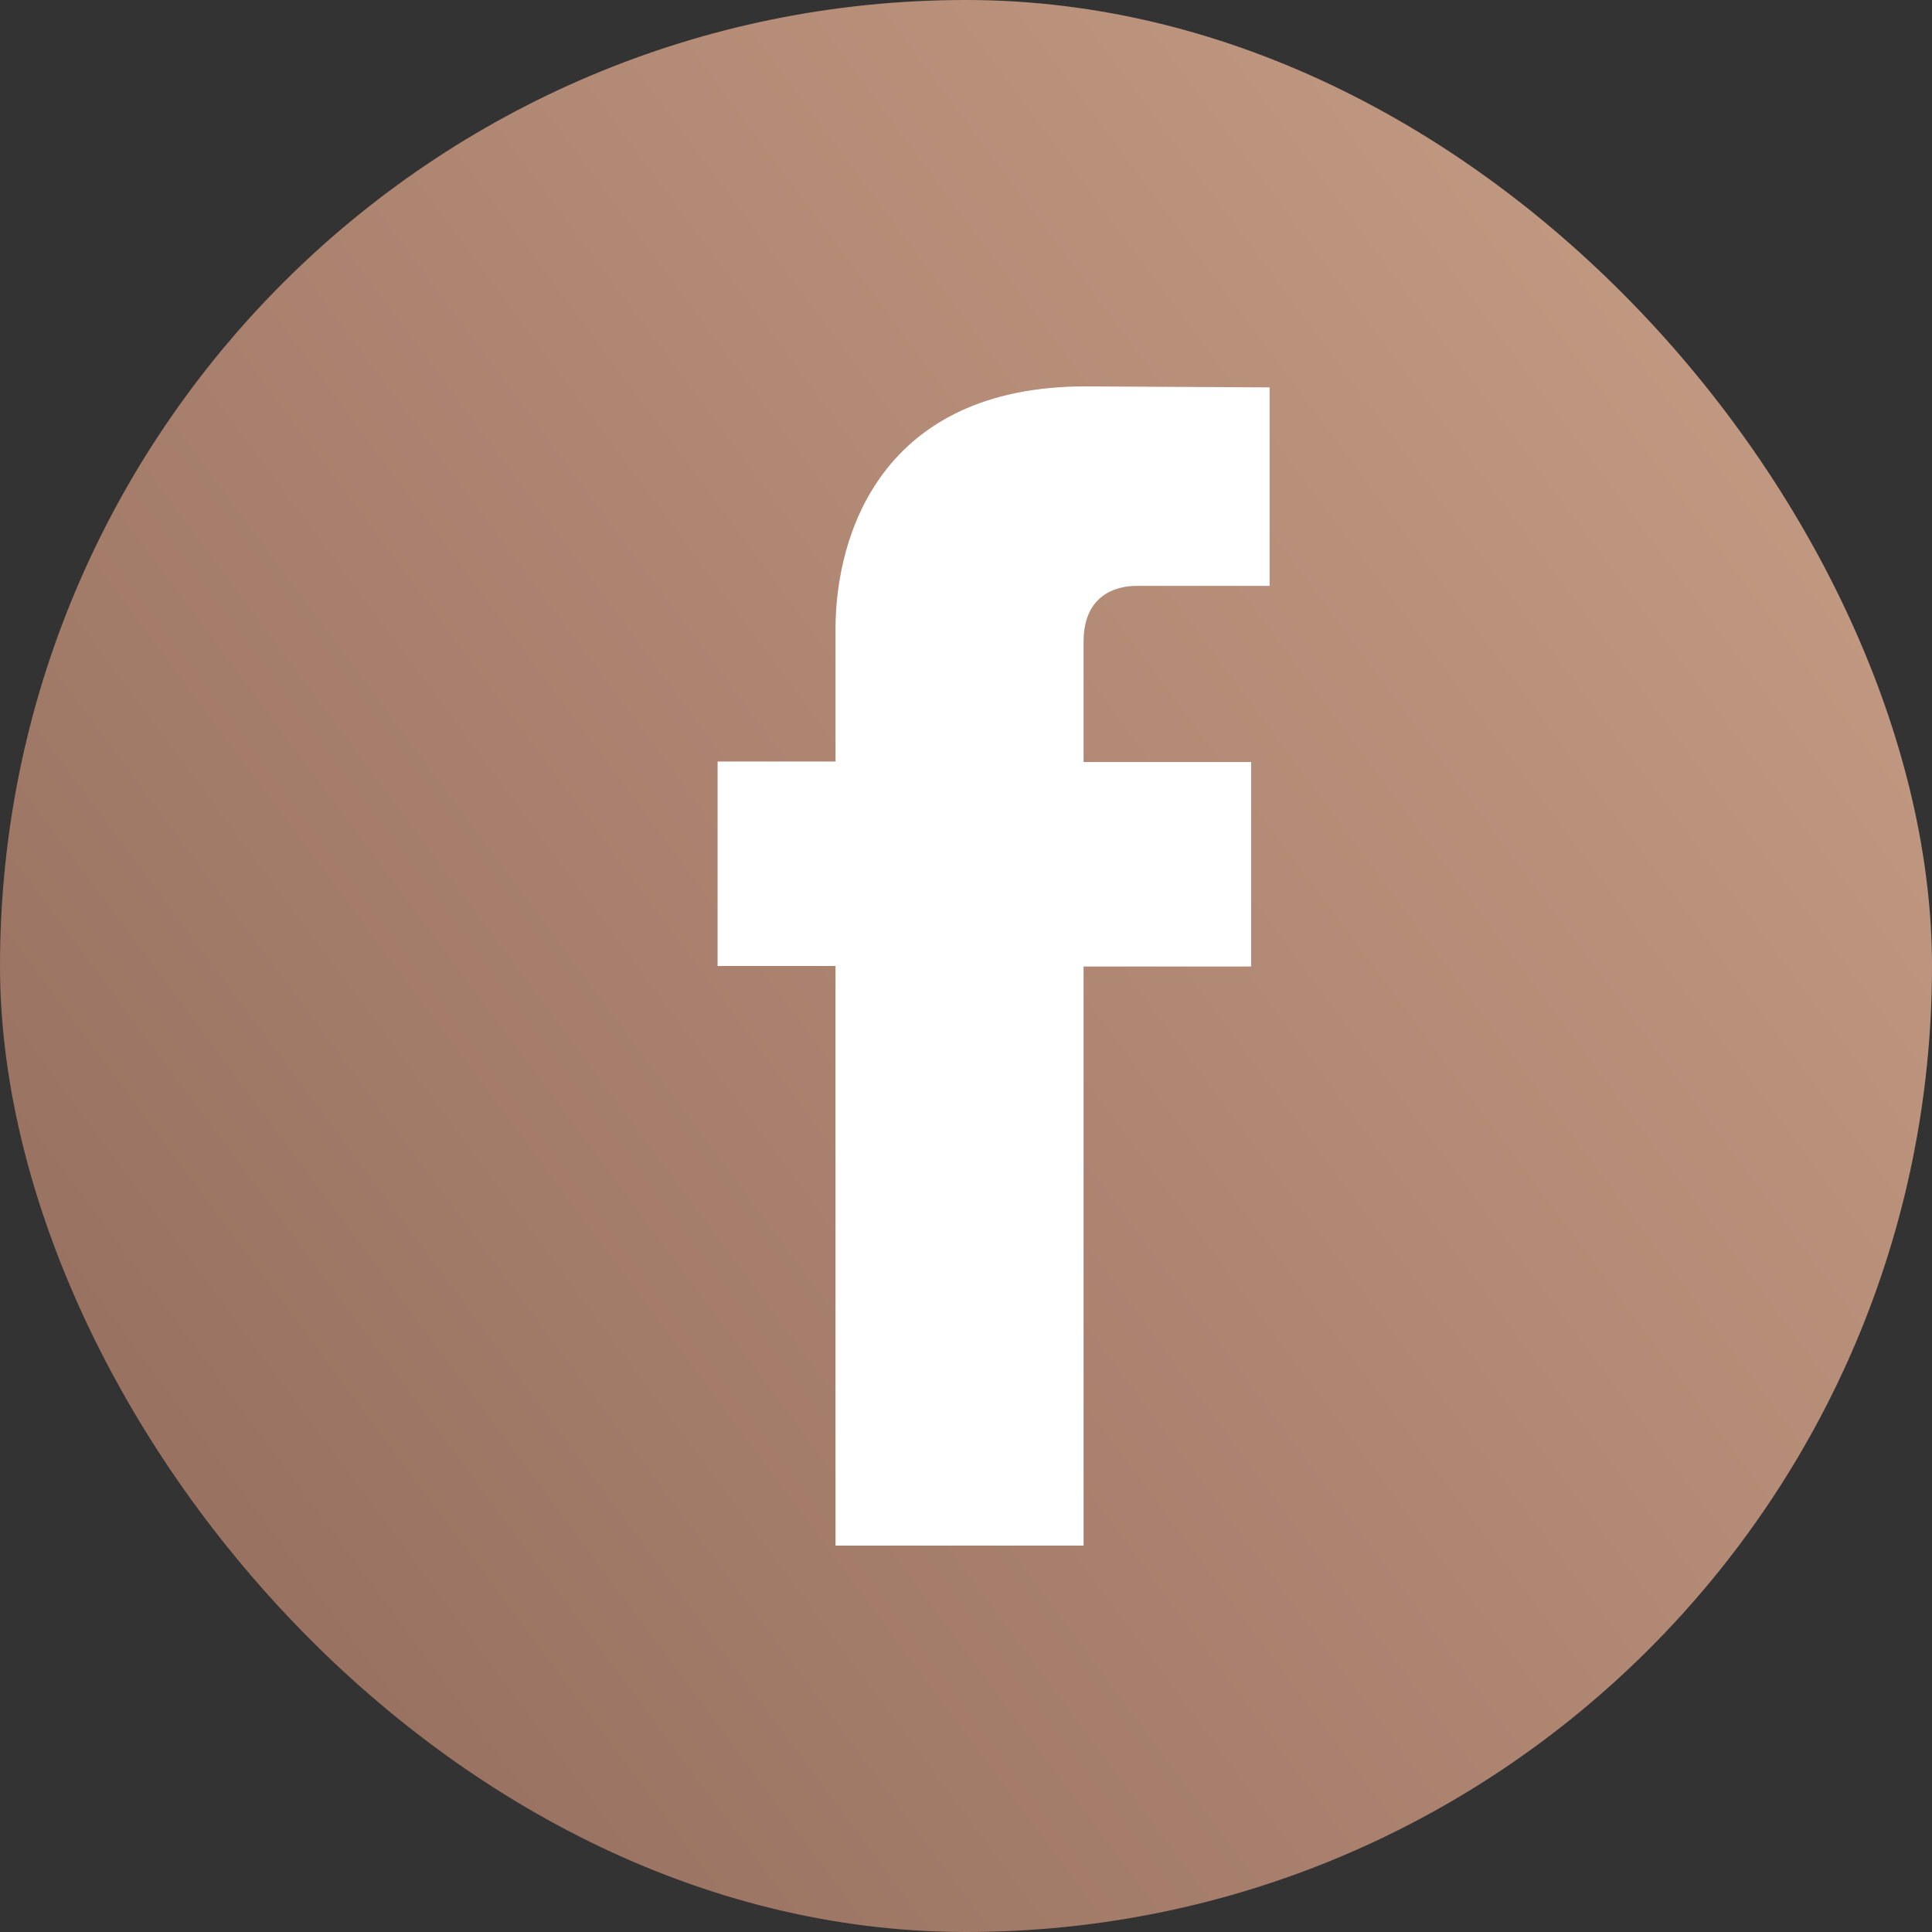
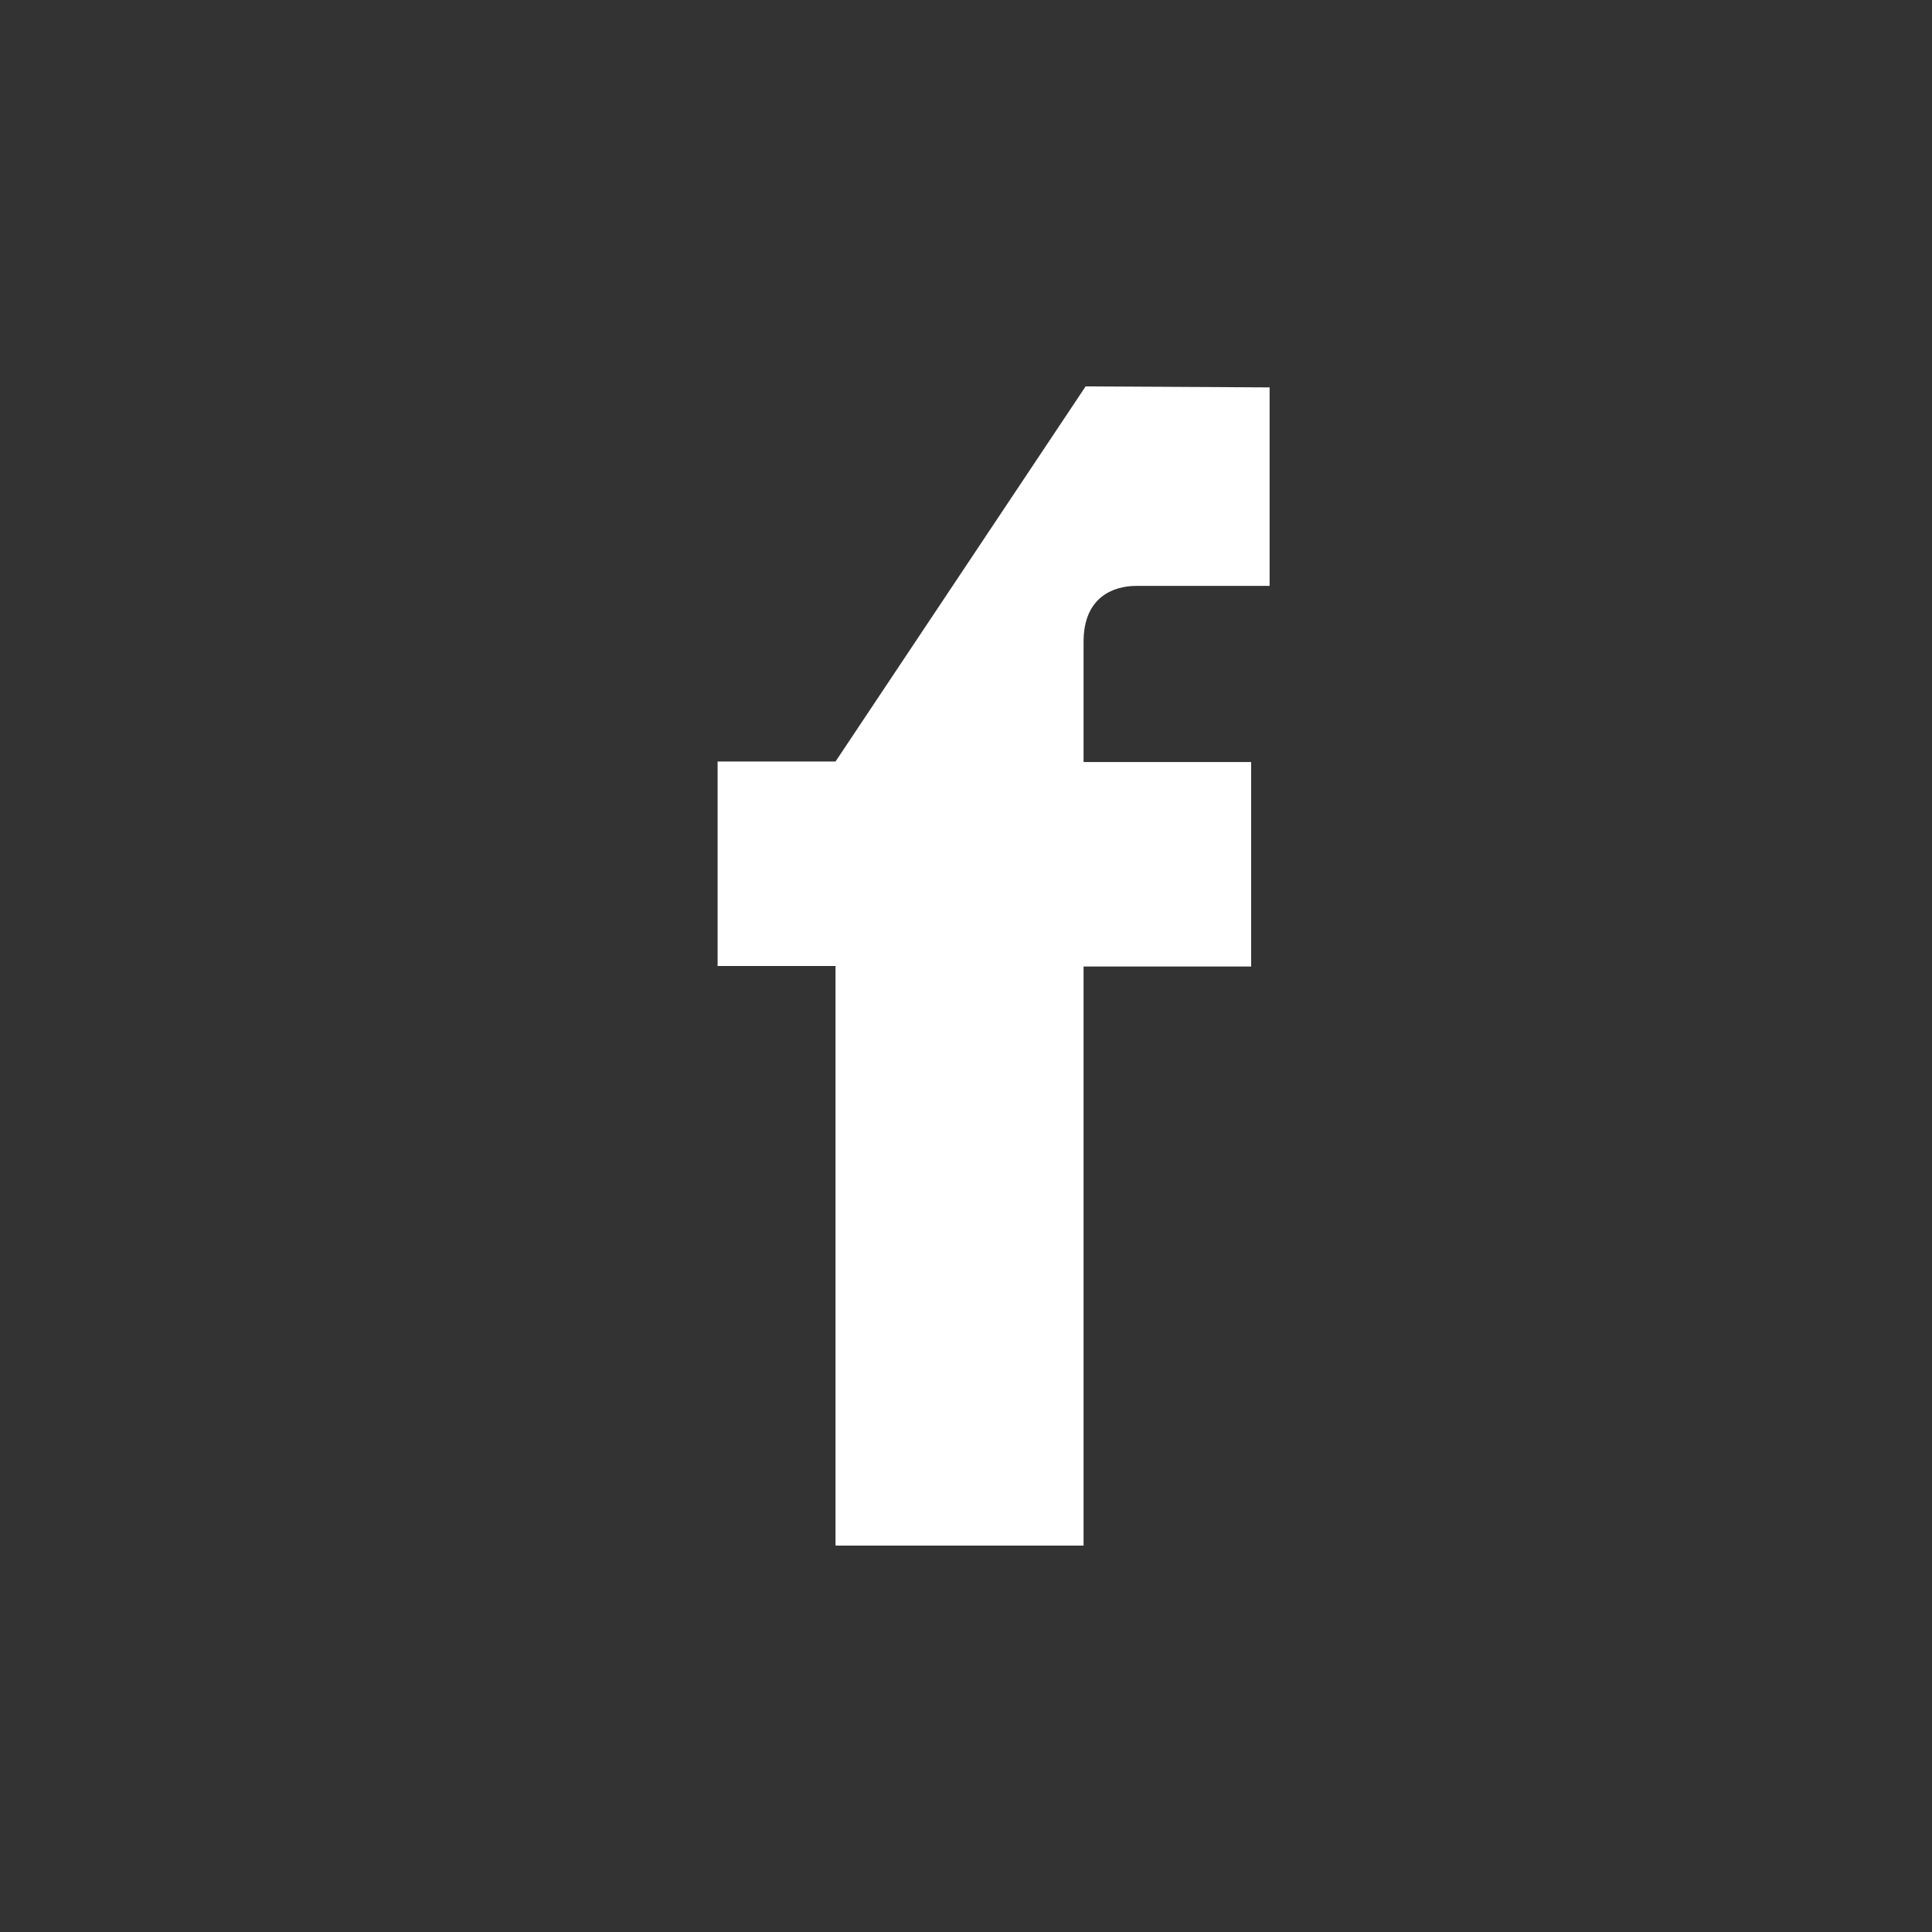
<svg xmlns="http://www.w3.org/2000/svg" width="35px" height="35px" viewBox="0 0 35 35" version="1.1">
  <rect x="0" y="0" width="35" height="35" fill="#333333" stroke="none" />
  <title>FB</title>
  <desc>Created with Sketch.</desc>
  <defs>
    <linearGradient x1="100%" y1="0%" x2="0%" y2="74.353%" id="linearGradient-1">
      <stop stop-color="#C9A188" offset="0%" />
      <stop stop-color="#976F5F" offset="100%" />
    </linearGradient>
  </defs>
  <g id="01_Desktop-HD" stroke="none" stroke-width="1" fill="none" fill-rule="evenodd" transform="translate(-1265, -3906)">
    <g id="Restons-connectés" transform="translate(210, 3677)">
      <g id="Reseaux-sociaux" transform="translate(1055, 229)">
        <g id="FB">
-           <rect id="Rectangle-4" fill="url(#linearGradient-1)" x="0" y="0" width="35" height="35" rx="17.5" />
          <g id="FB-2" stroke-width="1" transform="translate(13, 7)" fill="#FFFFFF">
-             <path d="M7.586,3.614 L10,3.614 L10,0.018 L6.667,0 C2.971,0 2.136,2.686 2.136,4.398 L2.136,6.796 L0,6.796 L0,10.5 L2.136,10.5 L2.136,21 L6.63,21 L6.63,10.509 L9.666,10.509 L9.666,6.805 L6.63,6.805 L6.63,4.624 C6.63,3.803 7.187,3.614 7.586,3.614 Z" id="XMLID_643_" fill-rule="nonzero" />
+             <path d="M7.586,3.614 L10,3.614 L10,0.018 L6.667,0 L2.136,6.796 L0,6.796 L0,10.5 L2.136,10.5 L2.136,21 L6.63,21 L6.63,10.509 L9.666,10.509 L9.666,6.805 L6.63,6.805 L6.63,4.624 C6.63,3.803 7.187,3.614 7.586,3.614 Z" id="XMLID_643_" fill-rule="nonzero" />
          </g>
        </g>
      </g>
    </g>
  </g>
</svg>